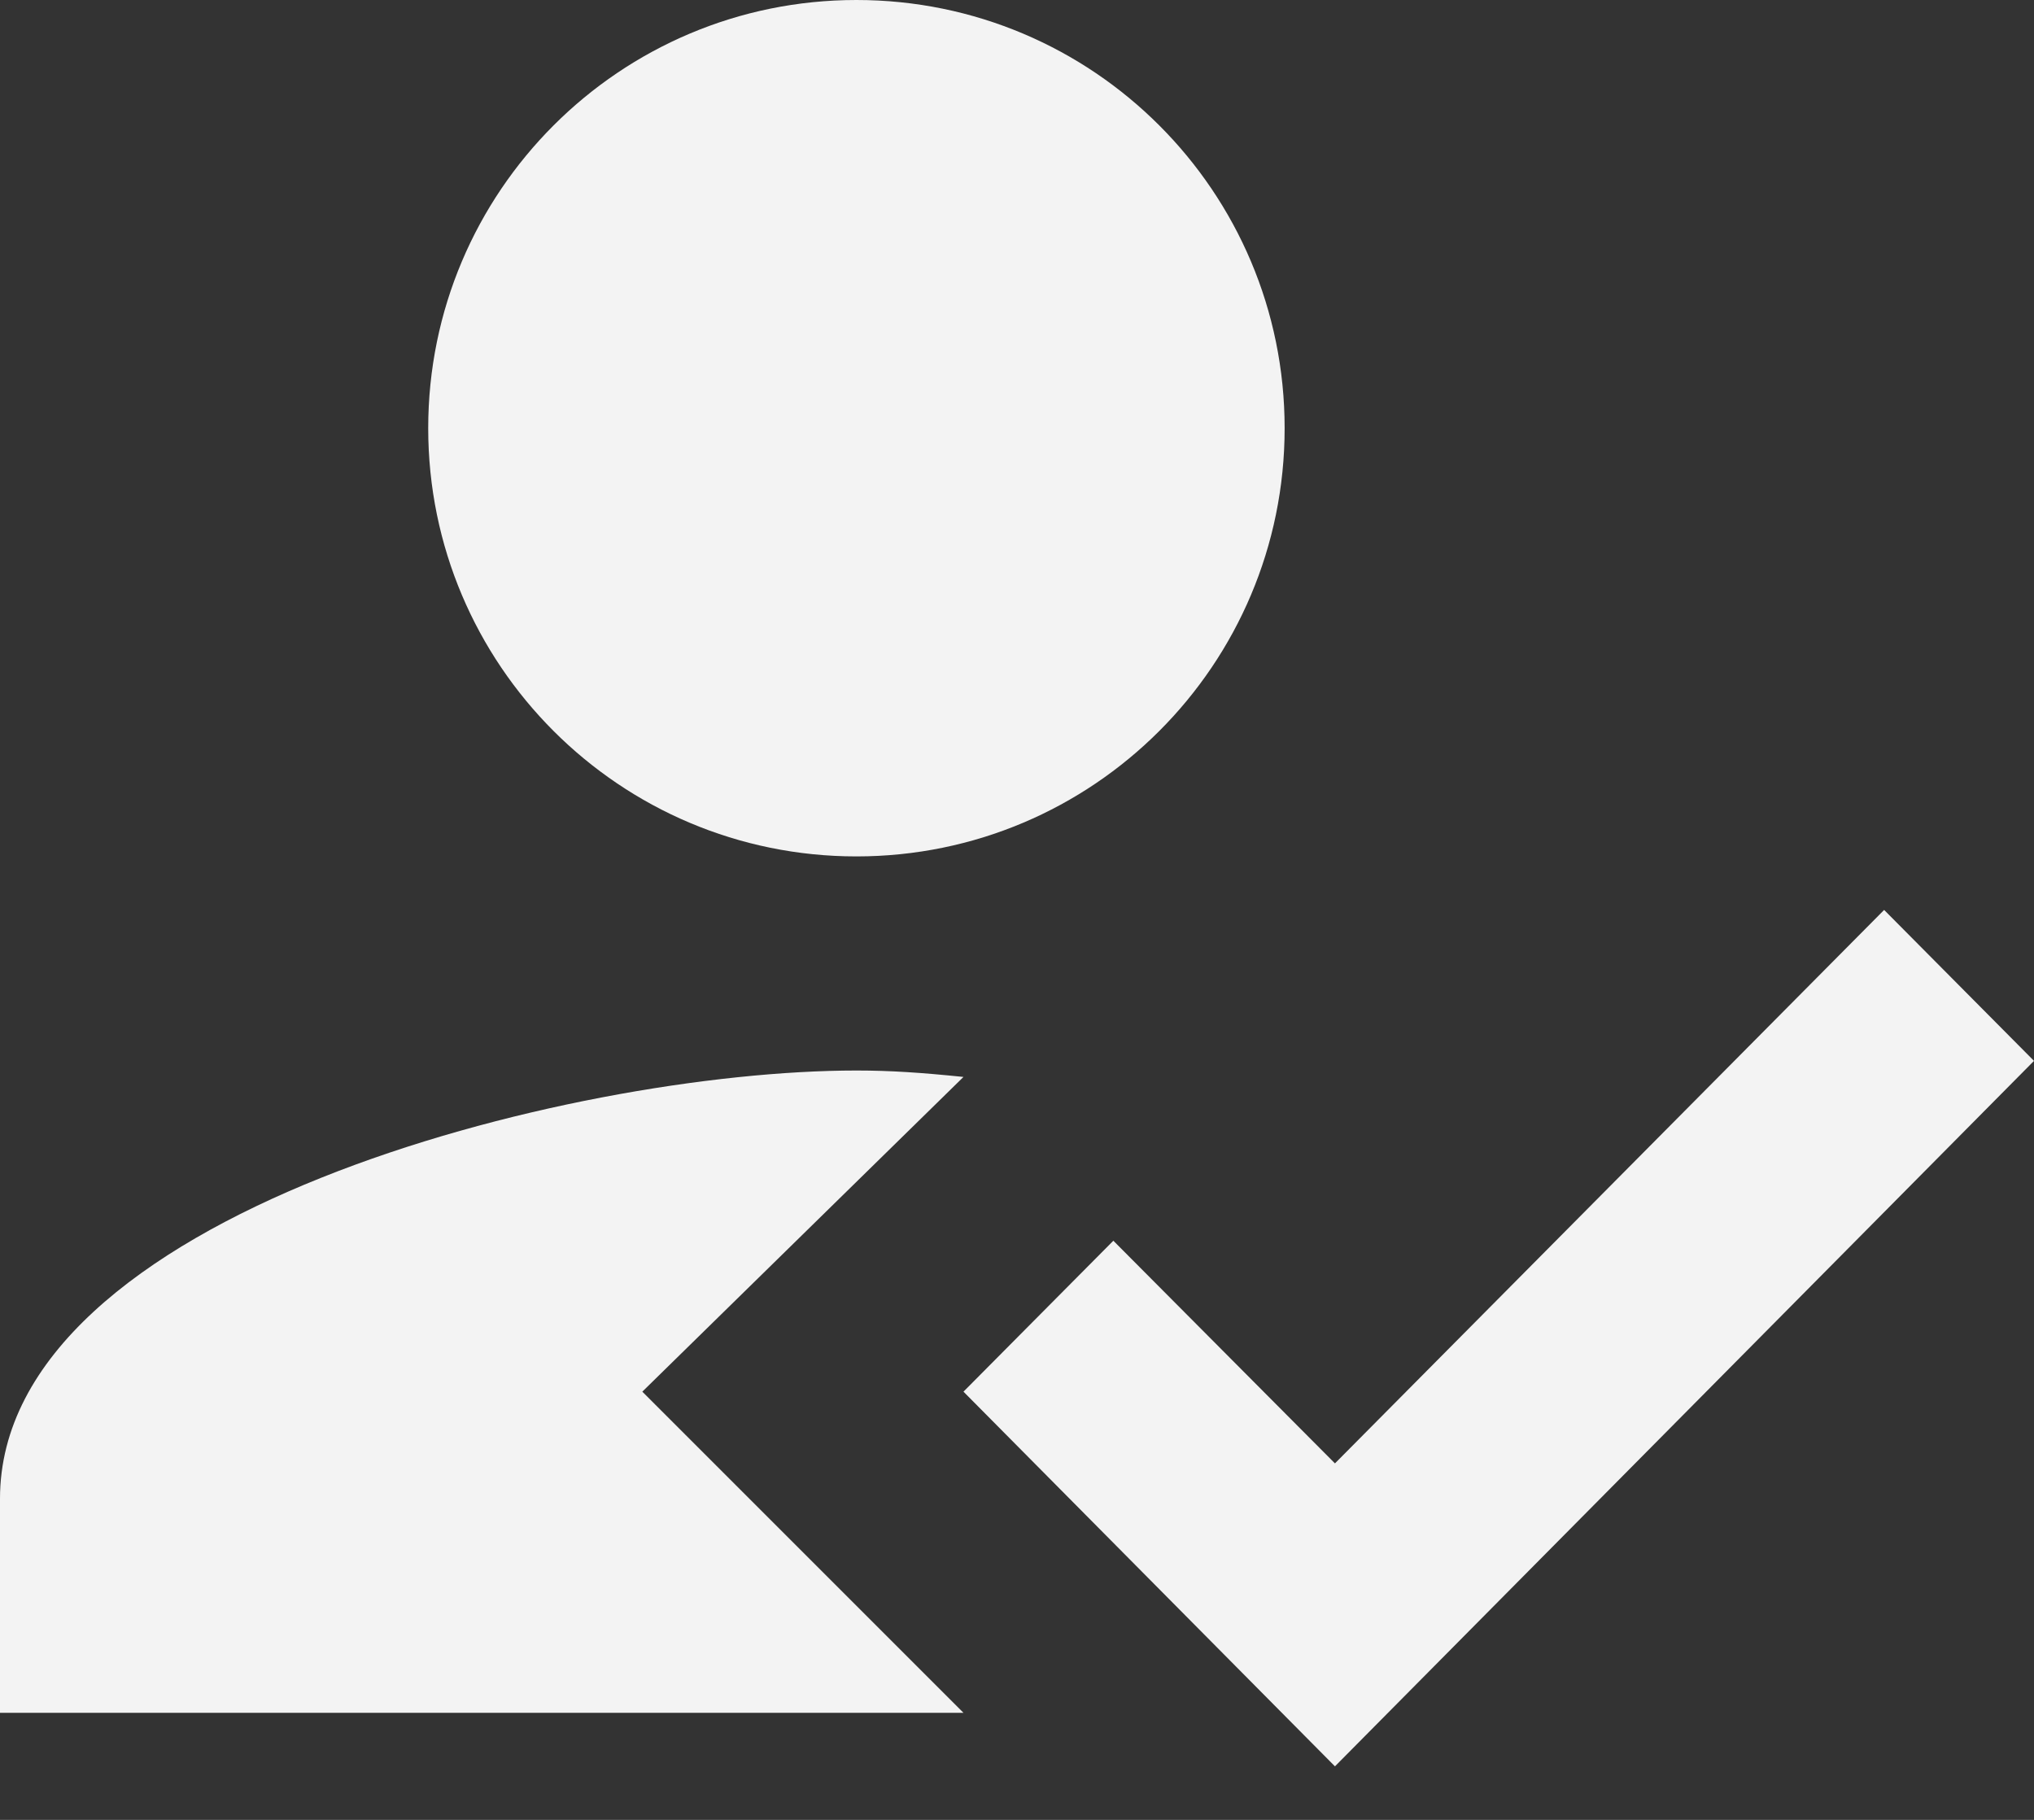
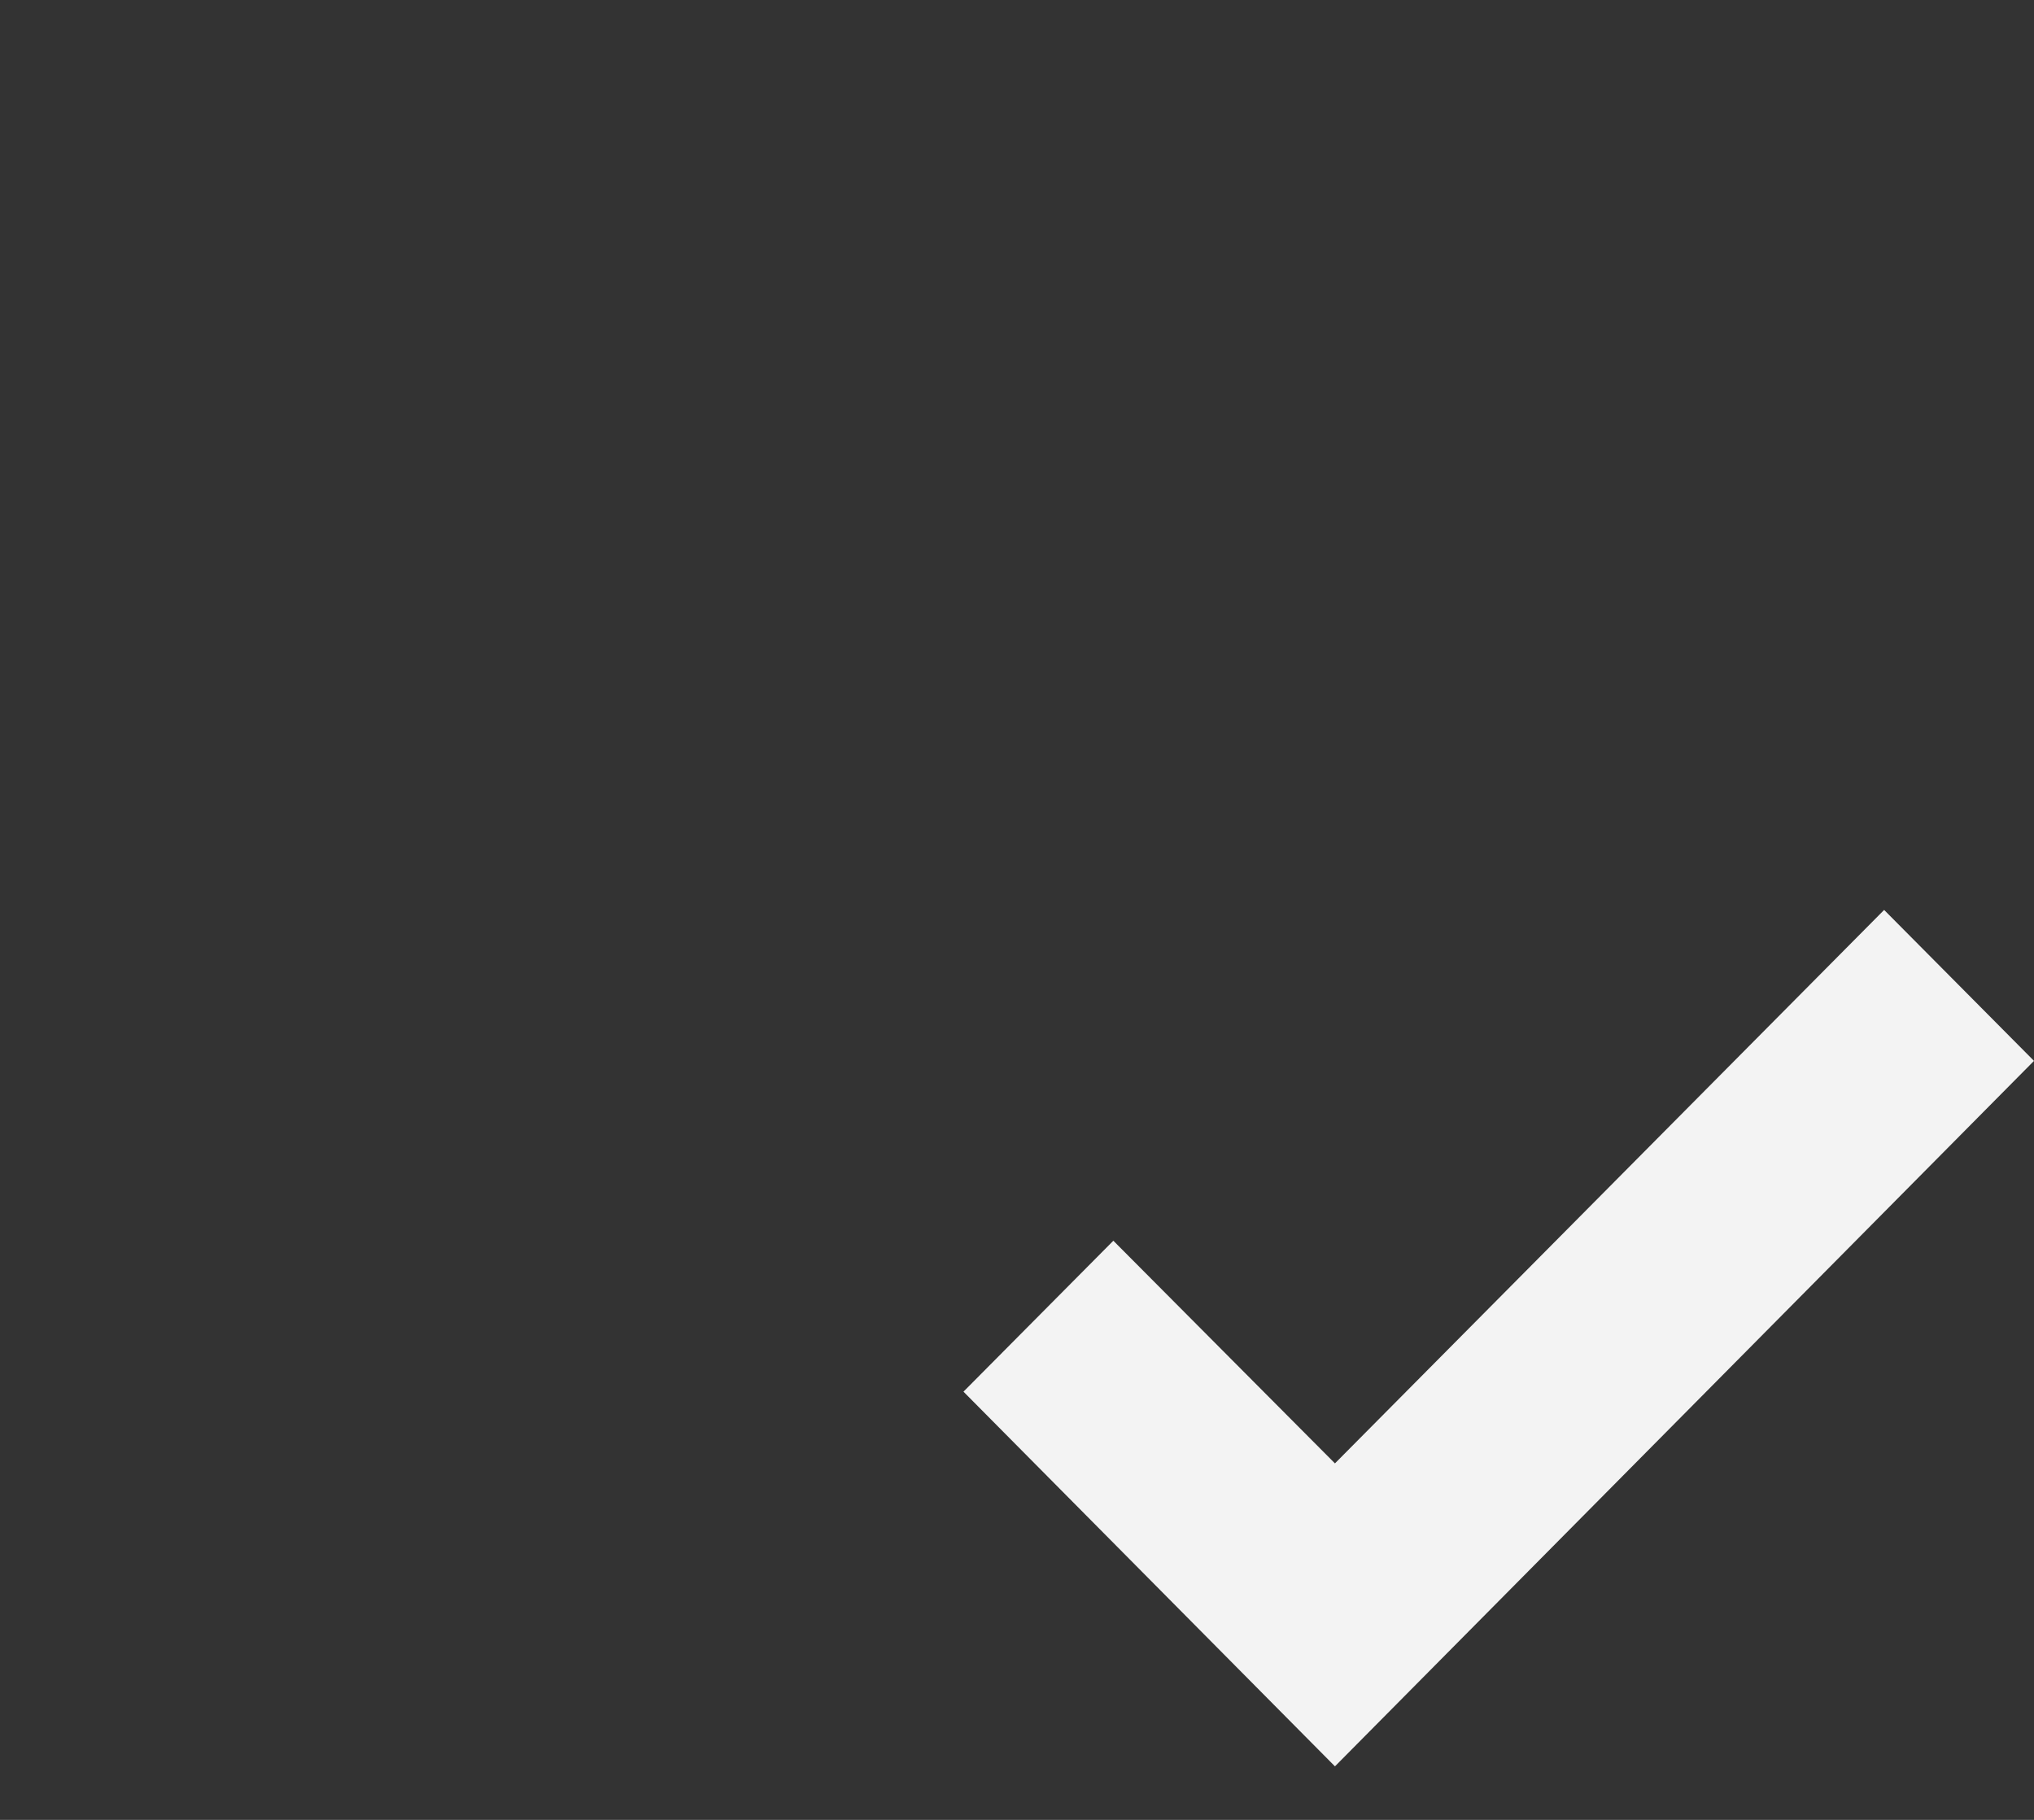
<svg xmlns="http://www.w3.org/2000/svg" width="19" height="17" viewBox="0 0 19 17" fill="none">
  <rect x="0" y="0" width="19" height="17" fill="#333333" stroke="none" />
-   <path fill-rule="evenodd" clip-rule="evenodd" d="M6 13L9 10.06C8.61 10.02 8.32 10 8 10C5.33 10 0 11.34 0 14V16H9L6 13ZM8 8C10.21 8 12 6.21 12 4C12 1.79 10.21 0 8 0C5.79 0 4 1.79 4 4C4 6.21 5.79 8 8 8Z" fill="#F3F3F3" />
  <path fill-rule="evenodd" clip-rule="evenodd" d="M12.47 16.5L9 13L10.4 11.59L12.47 13.67L17.6 8.5L19 9.91L12.47 16.5Z" fill="#F3F3F3" />
</svg>